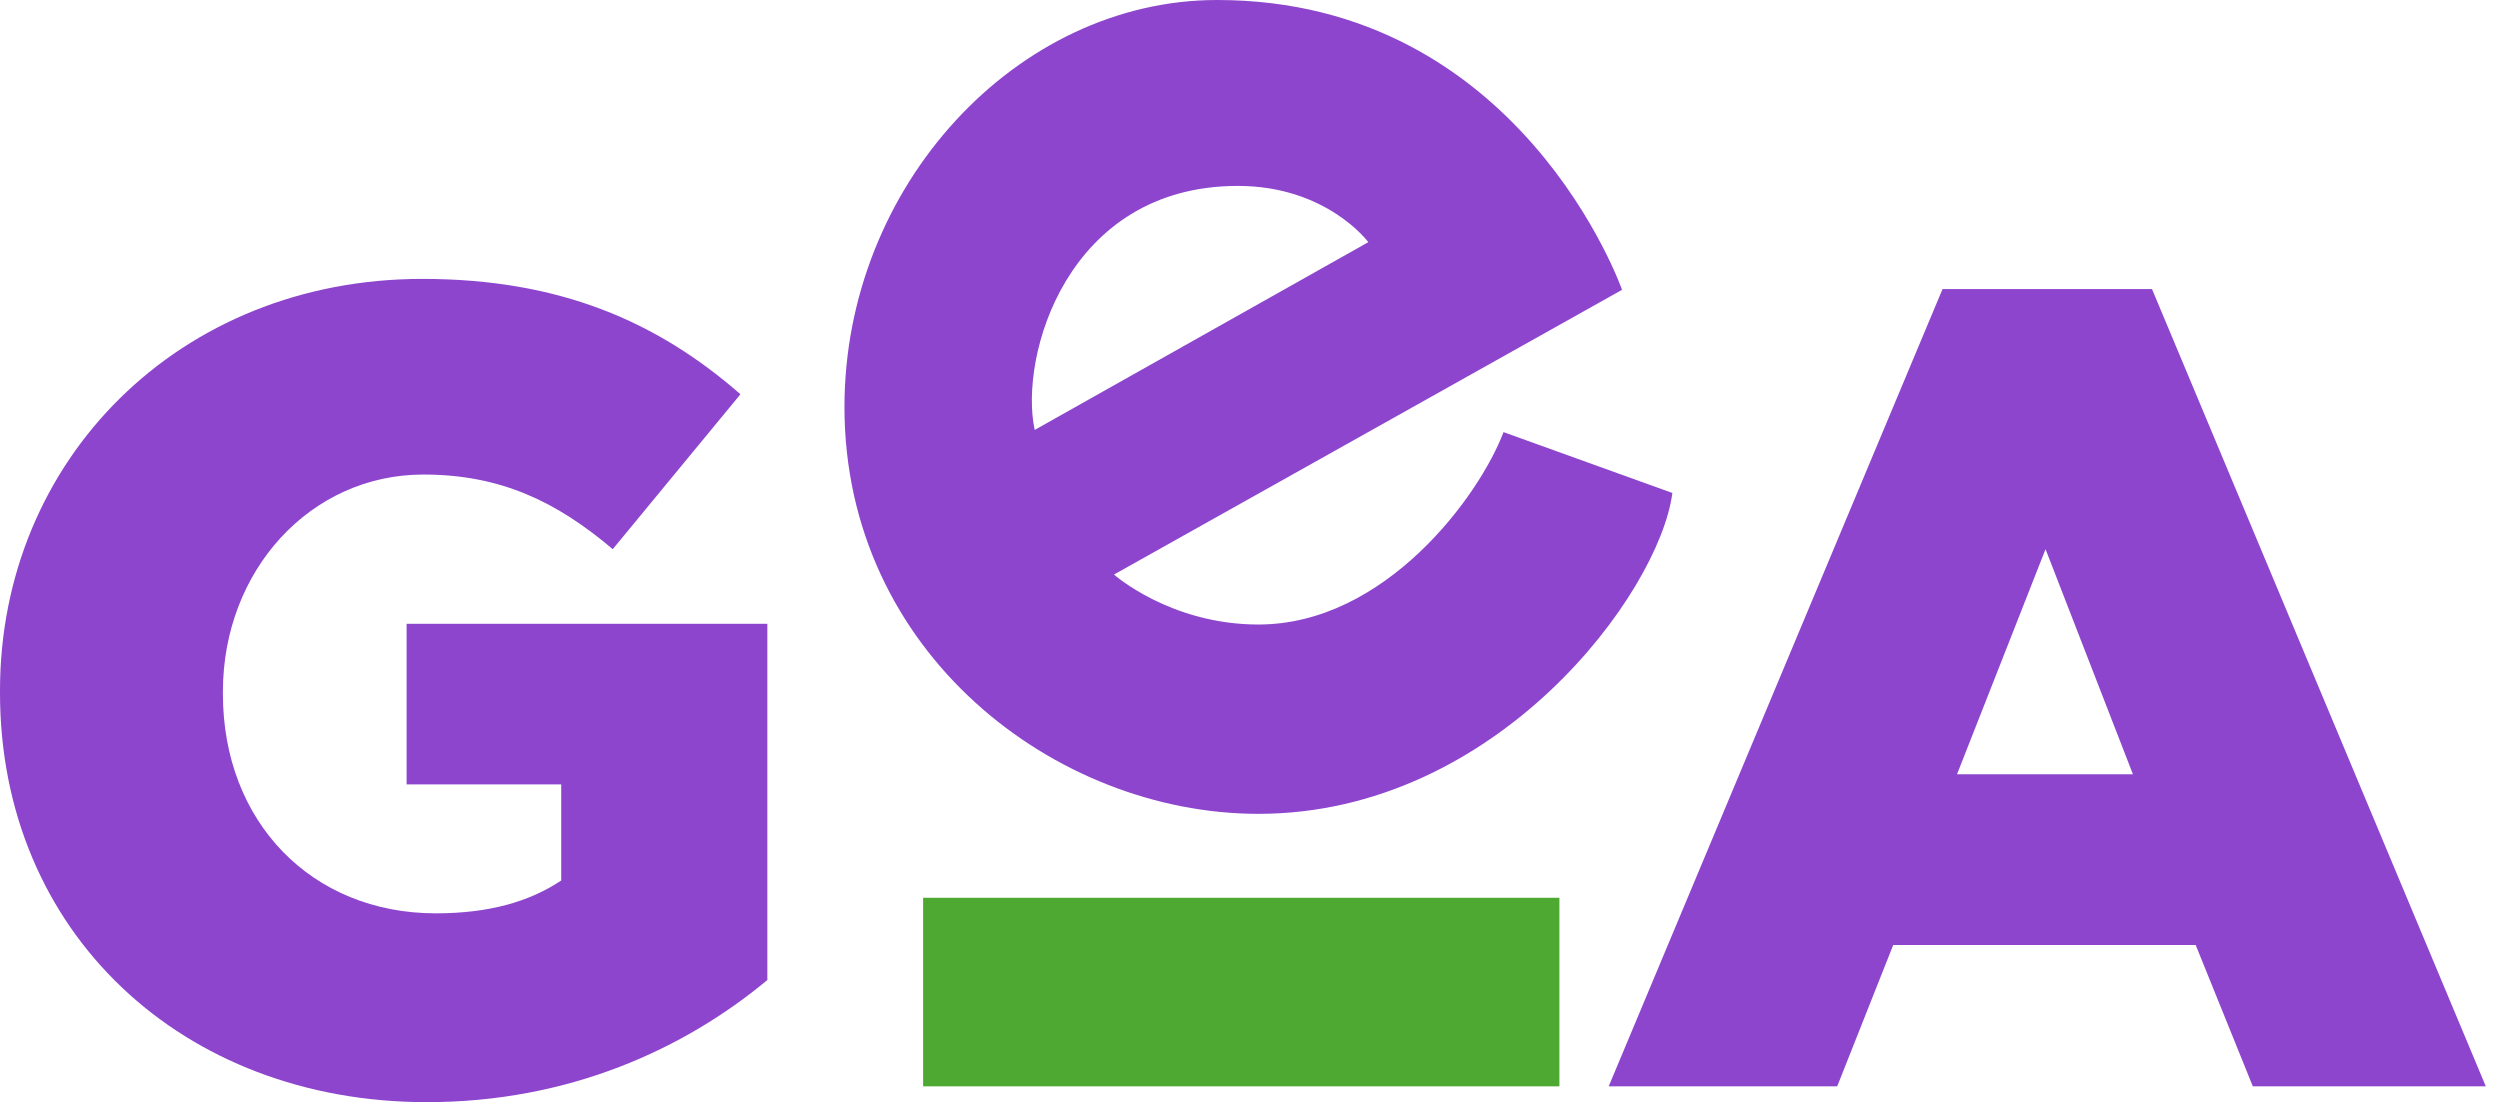
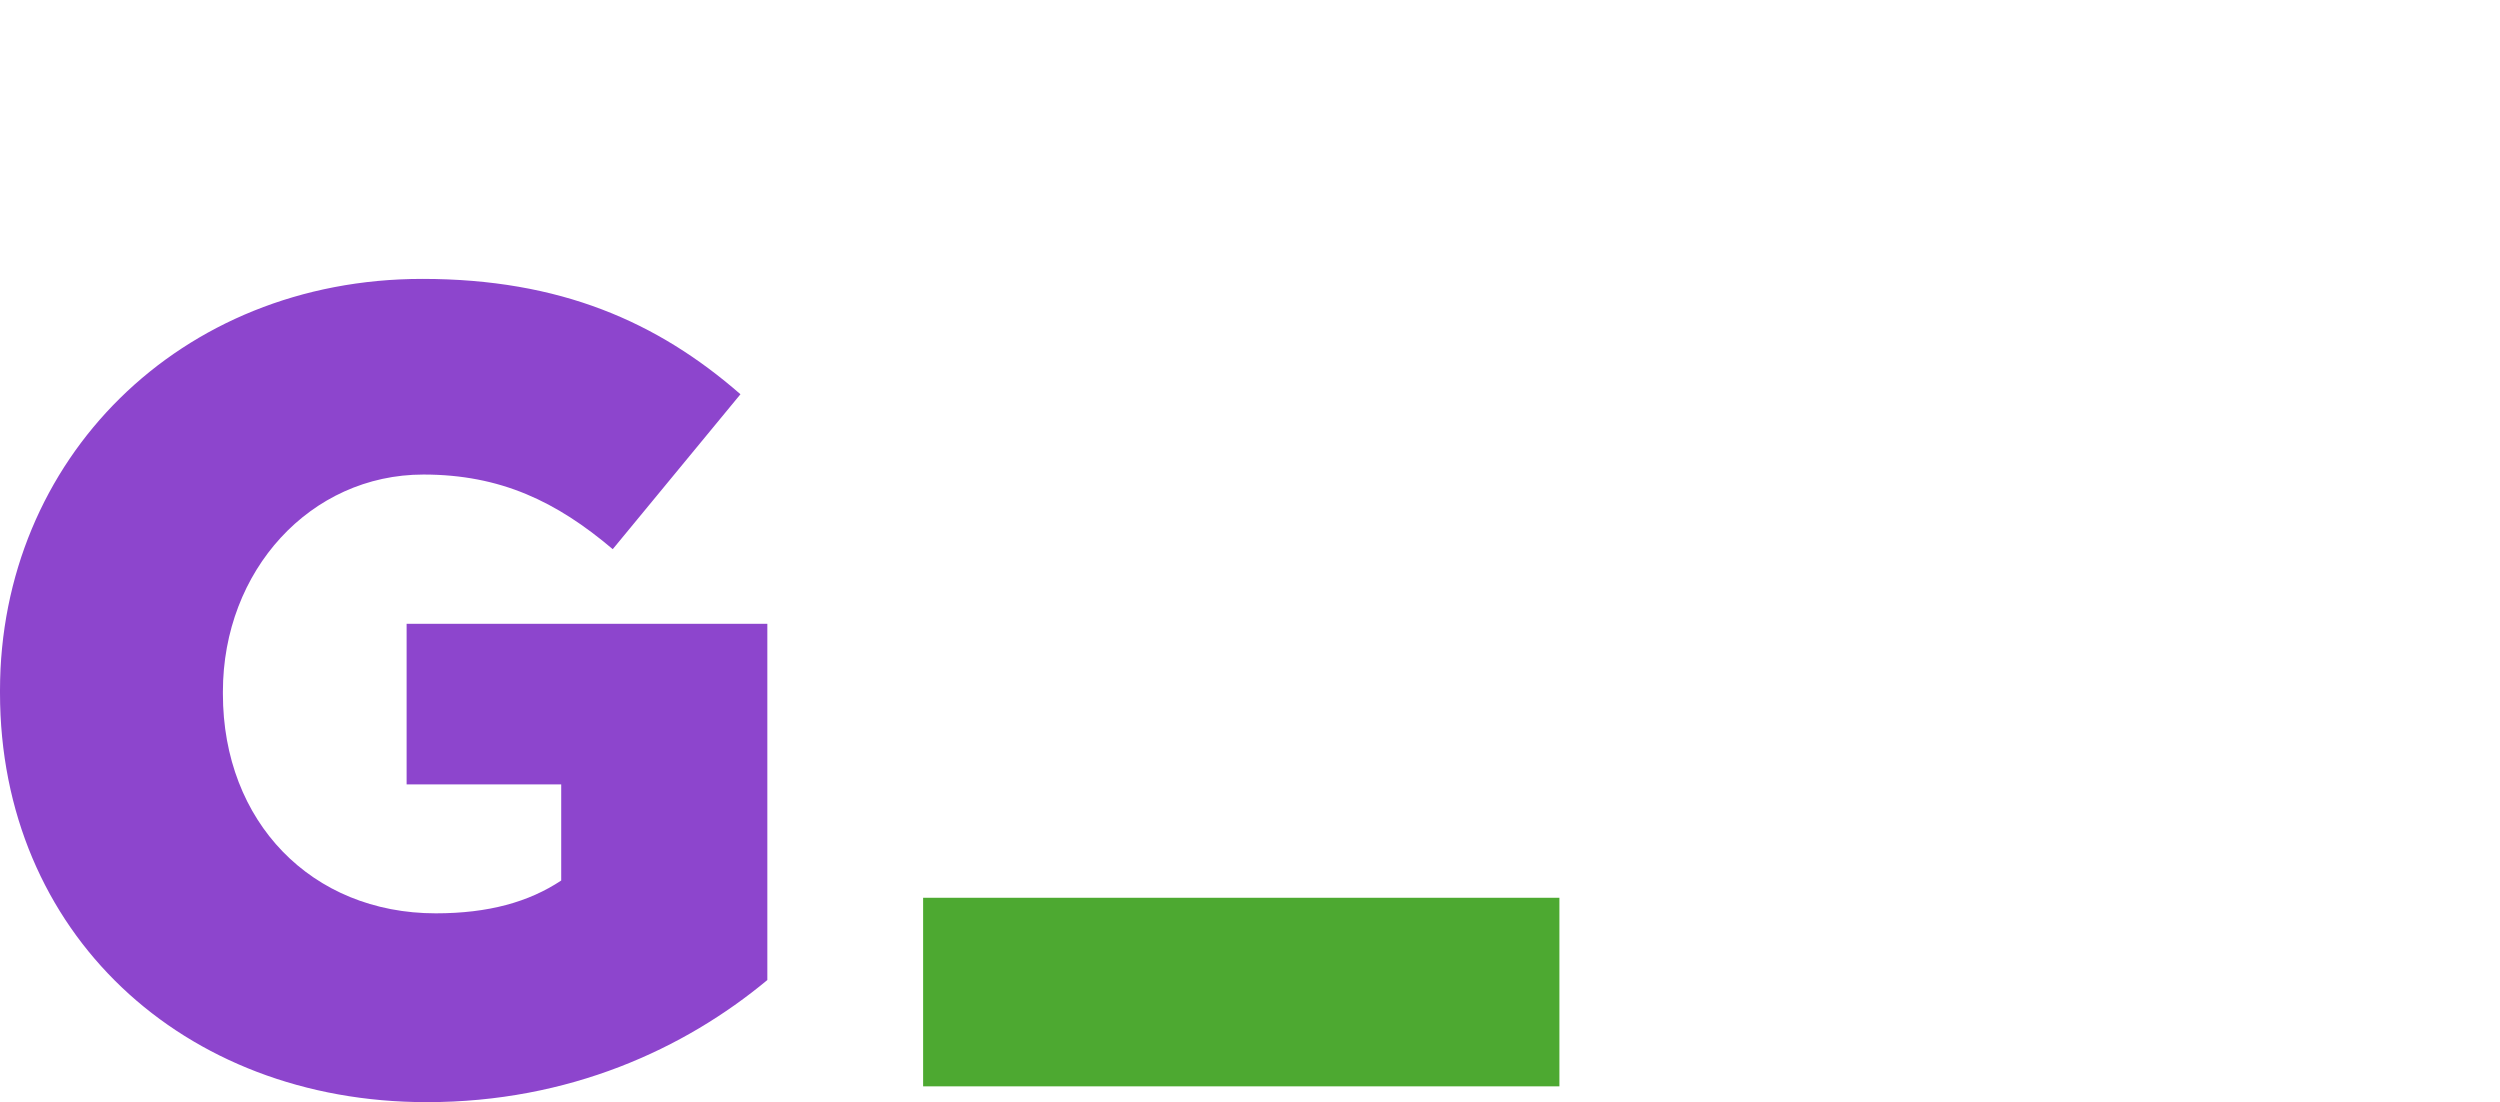
<svg xmlns="http://www.w3.org/2000/svg" width="93" height="41" viewBox="0 0 93 41" fill="none">
-   <path d="M72.262 10.754H80.055L92.472 40.412H83.805L81.679 35.153H70.428L68.344 40.412H59.843L72.262 10.754ZM79.345 28.802L76.094 20.429L72.801 28.802H79.345Z" fill="#8D45CD" />
  <path d="M0 25.772V25.688C0 17.106 6.668 10.375 15.71 10.375C20.837 10.375 24.461 11.974 27.545 14.666L22.794 20.429C20.709 18.662 18.626 17.653 15.751 17.653C11.541 17.653 8.292 21.23 8.292 25.729V25.813C8.292 30.567 11.583 33.976 16.211 33.976C18.17 33.976 19.671 33.556 20.877 32.755V29.179H15.126V23.205H28.545V36.457C25.46 39.022 21.169 41 15.877 41C6.793 41.002 0 34.69 0 25.772Z" fill="#8D45CD" />
  <path d="M58.01 33.397H34.34V40.412H58.01V33.397Z" fill="#4DA931" />
-   <path d="M55.931 16.075C55.031 18.458 51.527 23.232 46.814 23.232C43.533 23.232 41.44 21.373 41.44 21.373L60.34 10.781C60.34 10.781 56.572 0 45.277 0C37.822 0 31.414 6.916 31.414 15.141C31.414 24.264 39.246 30.275 46.812 30.275C55.674 30.275 61.725 22.073 62.212 18.339L55.931 16.075ZM46.047 6.916C49.357 6.916 50.902 9.008 50.902 9.008L38.491 15.993C37.901 13.27 39.69 6.916 46.047 6.916Z" fill="#8D45CD" />
</svg>